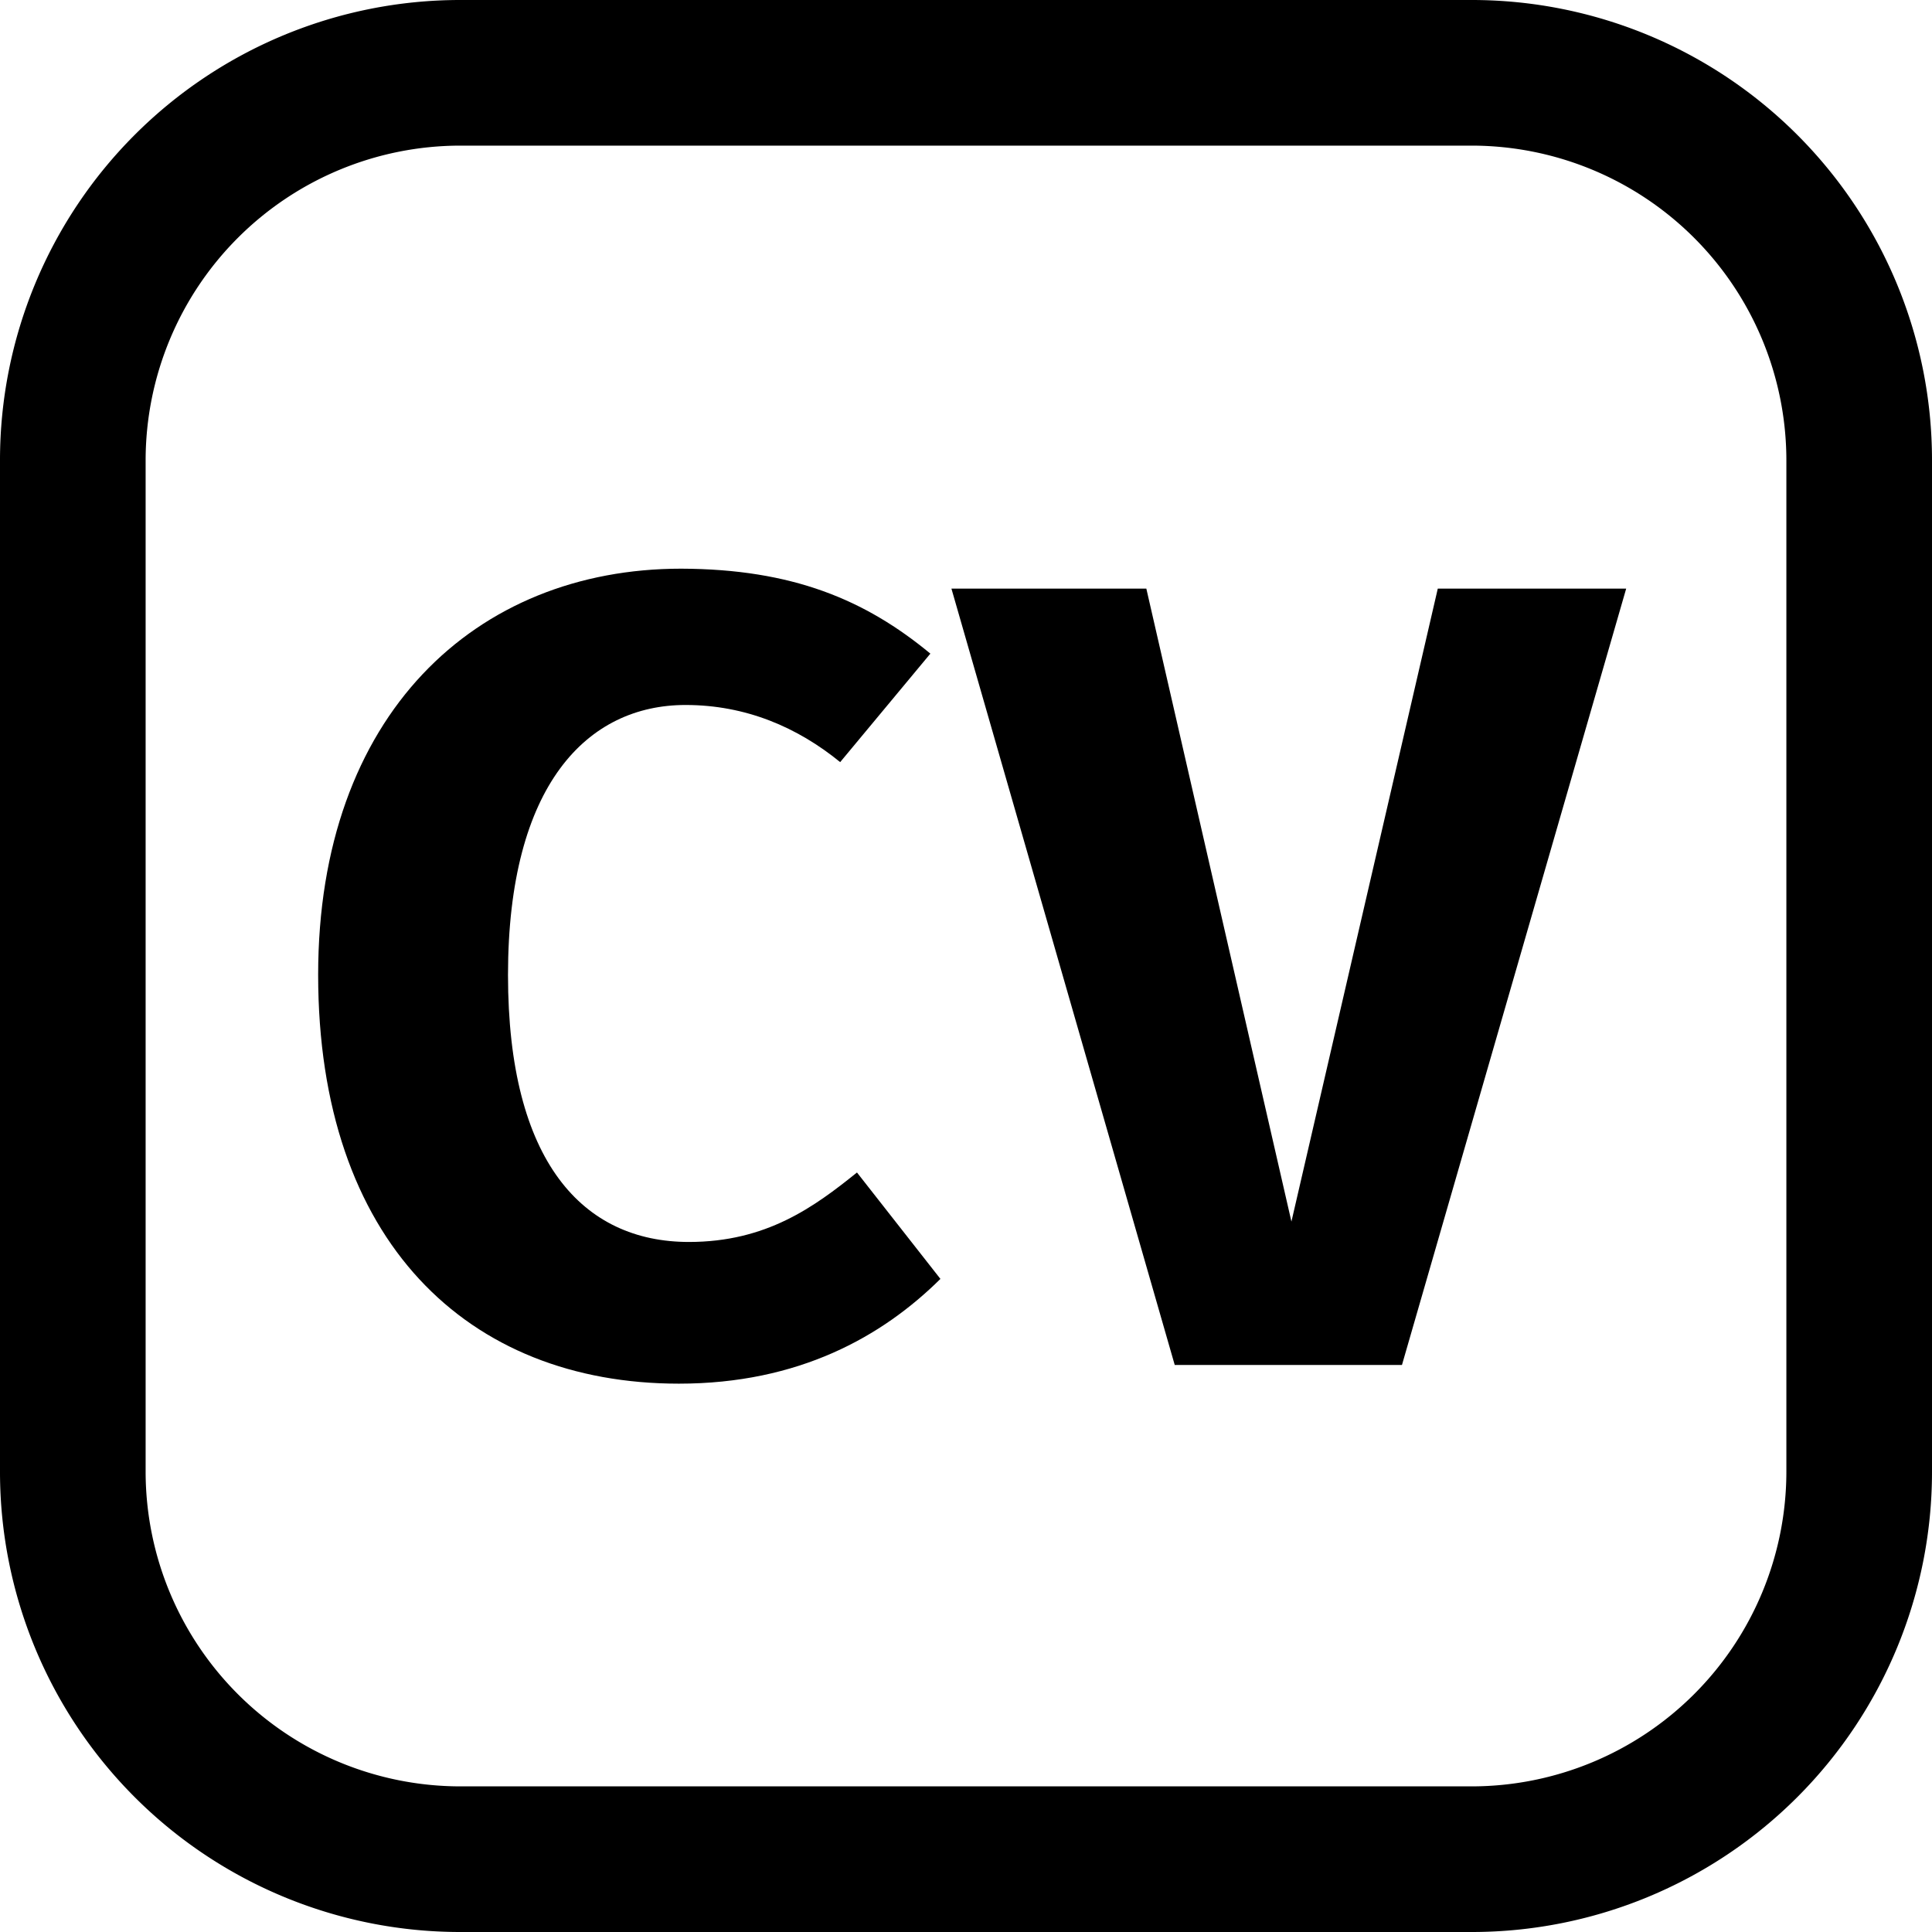
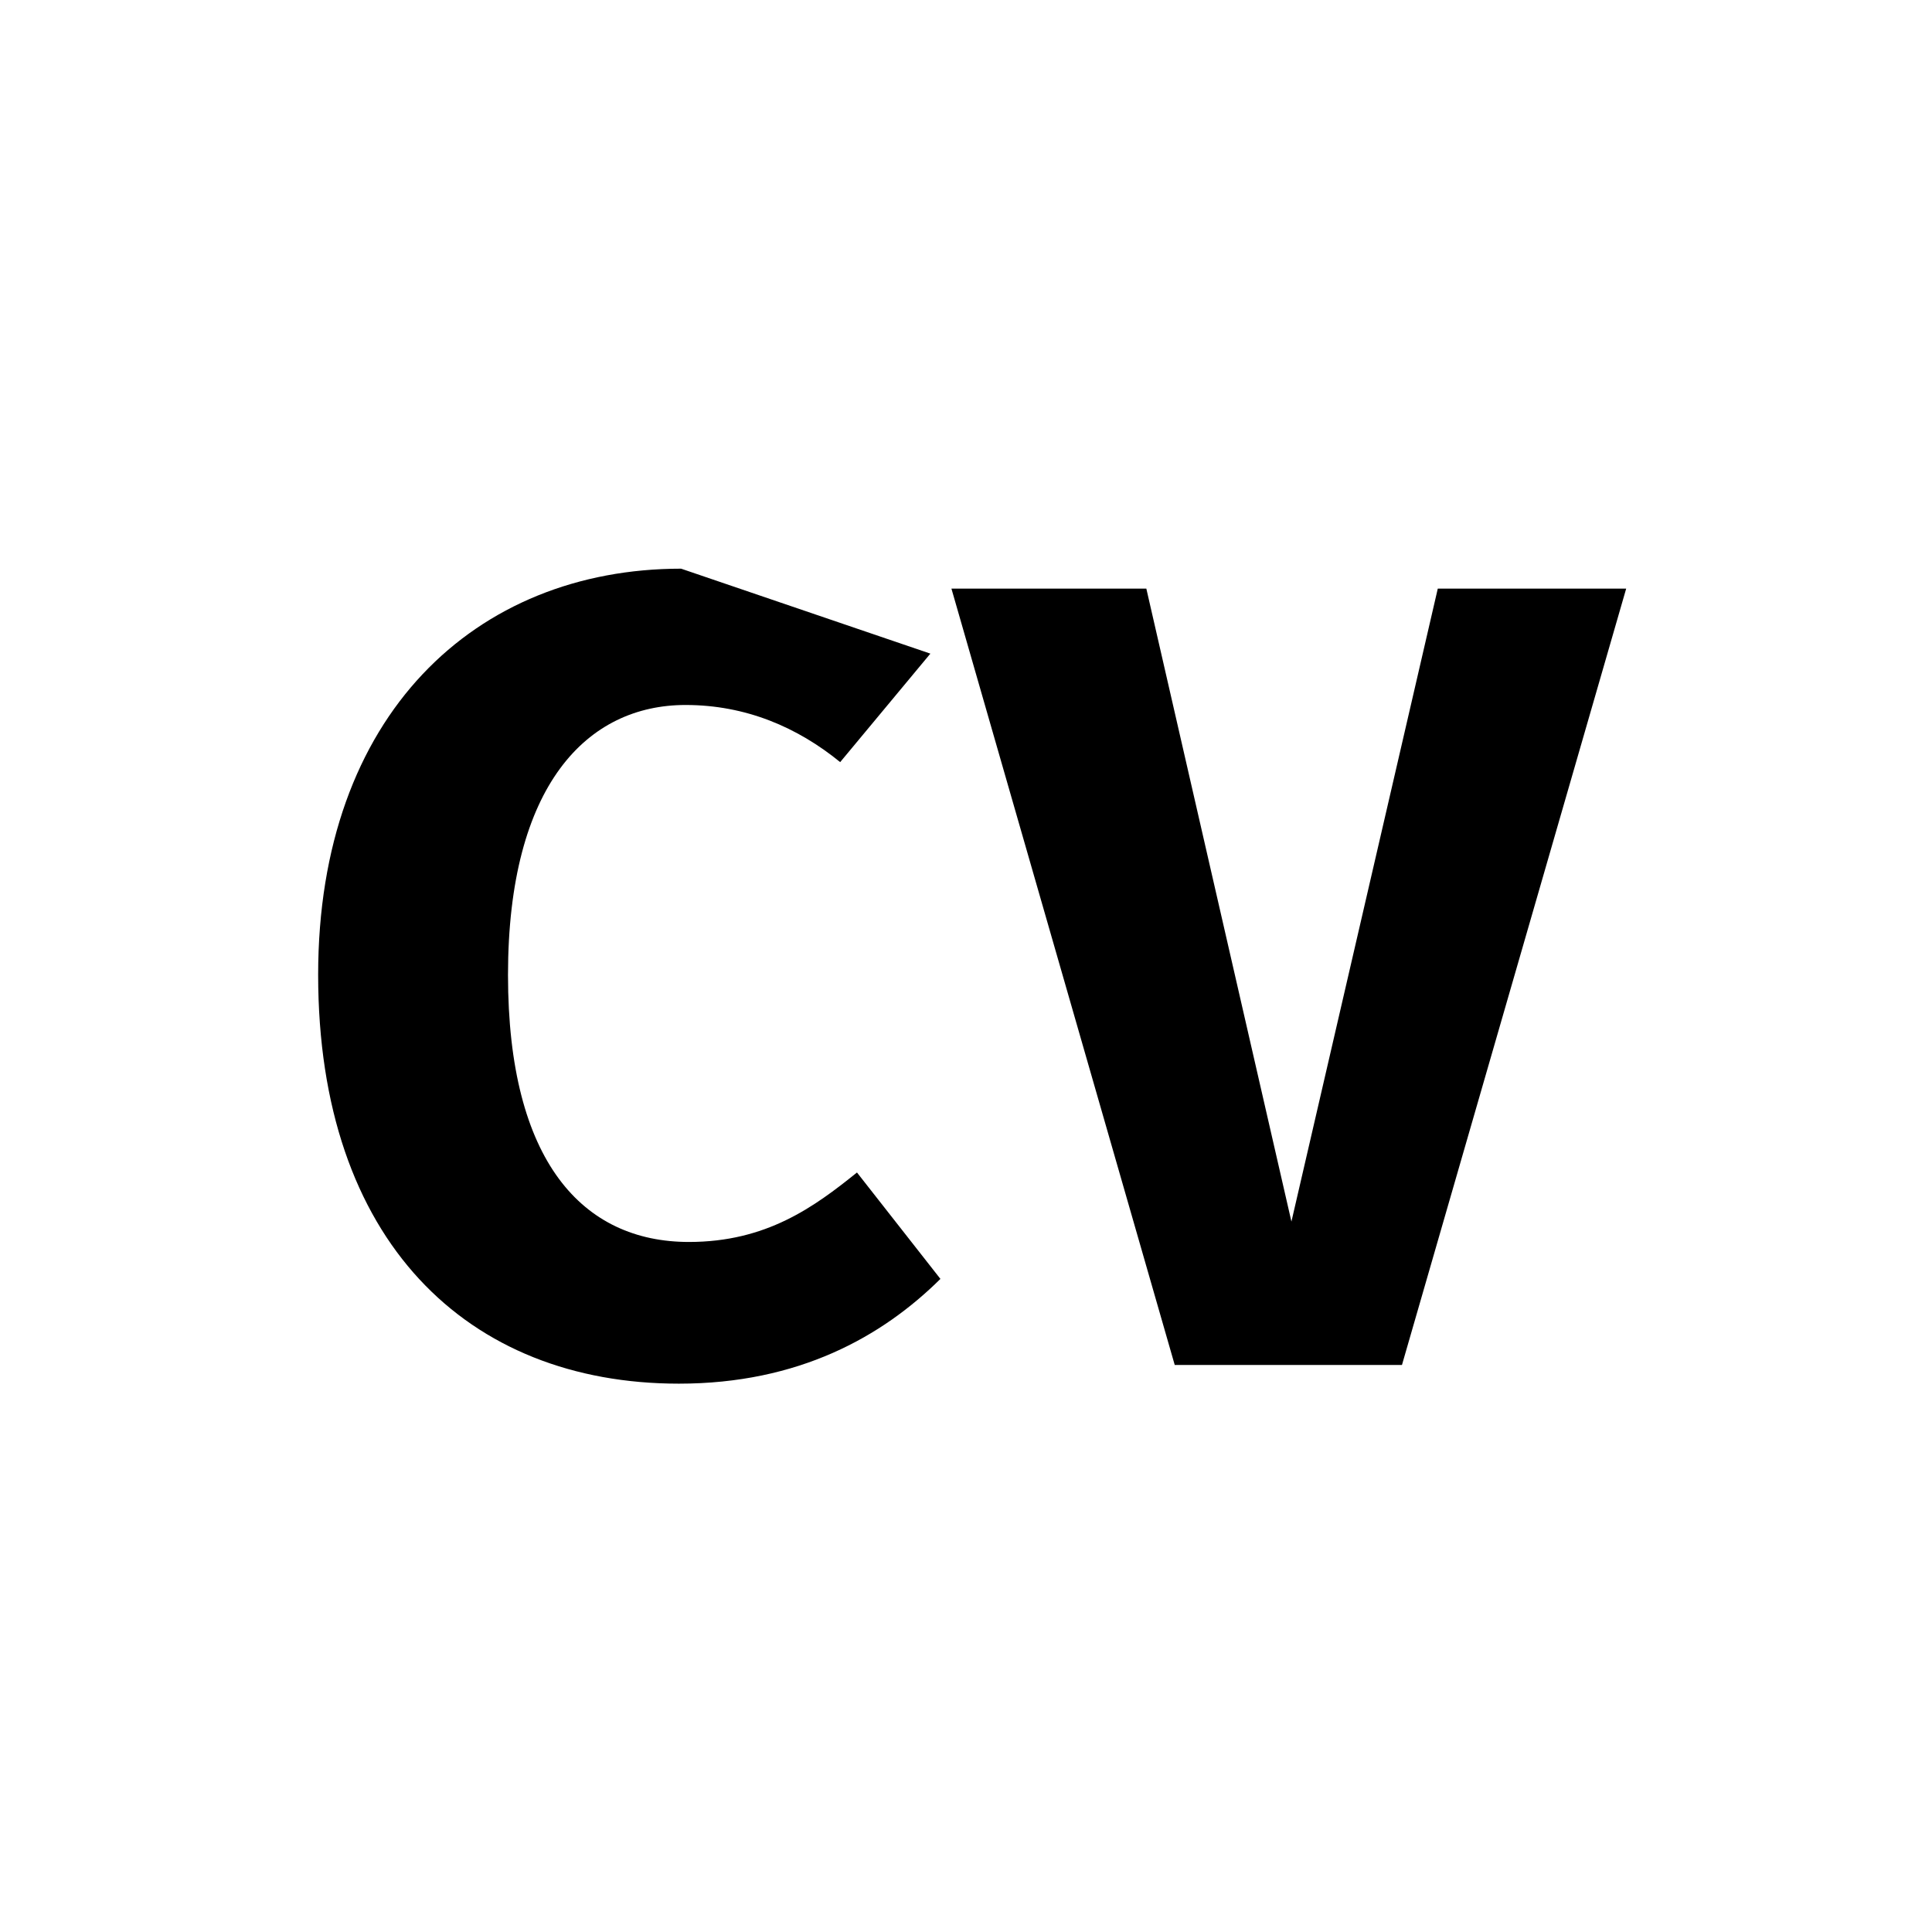
<svg xmlns="http://www.w3.org/2000/svg" id="Layer_1" data-name="Layer 1" viewBox="0 0 398 398">
  <title>cv</title>
-   <path d="M549.2,120A64.87,64.87,0,0,1,614,184.8V393.2A64.87,64.87,0,0,1,549.2,458H340.8A64.87,64.87,0,0,1,276,393.2V184.8A64.87,64.87,0,0,1,340.8,120H549.2m0-30H340.8A94.8,94.8,0,0,0,246,184.8V393.2A94.8,94.8,0,0,0,340.8,488H549.2A94.8,94.8,0,0,0,644,393.2V184.8A94.8,94.8,0,0,0,549.2,90Z" transform="translate(-246 -90)" />
-   <path d="M437.66,224.65,419.08,247c-8.77-7.15-19.39-11.77-31.85-11.77-20.19,0-36.58,16.39-36.58,55.62,0,38.54,15.47,55,37.27,55,15.93,0,25.74-7.16,34.62-14.31l17.19,21.92c-12,11.89-29.19,21.58-53.88,21.58-43.5,0-74.31-29.31-74.31-84.23,0-53.54,32.42-83.66,74.77-83.66C409.27,207.22,424.27,213.57,437.66,224.65Z" transform="translate(-246 -90)" />
+   <path d="M437.66,224.65,419.08,247c-8.77-7.15-19.39-11.77-31.85-11.77-20.19,0-36.58,16.39-36.58,55.62,0,38.54,15.47,55,37.27,55,15.93,0,25.74-7.16,34.62-14.31l17.19,21.92c-12,11.89-29.19,21.58-53.88,21.58-43.5,0-74.31-29.31-74.31-84.23,0-53.54,32.42-83.66,74.77-83.66Z" transform="translate(-246 -90)" />
  <path d="M542.19,211.26H581L534.81,371.19H488L442,211.26h40.15l29.89,130.39Z" transform="translate(-246 -90)" />
</svg>